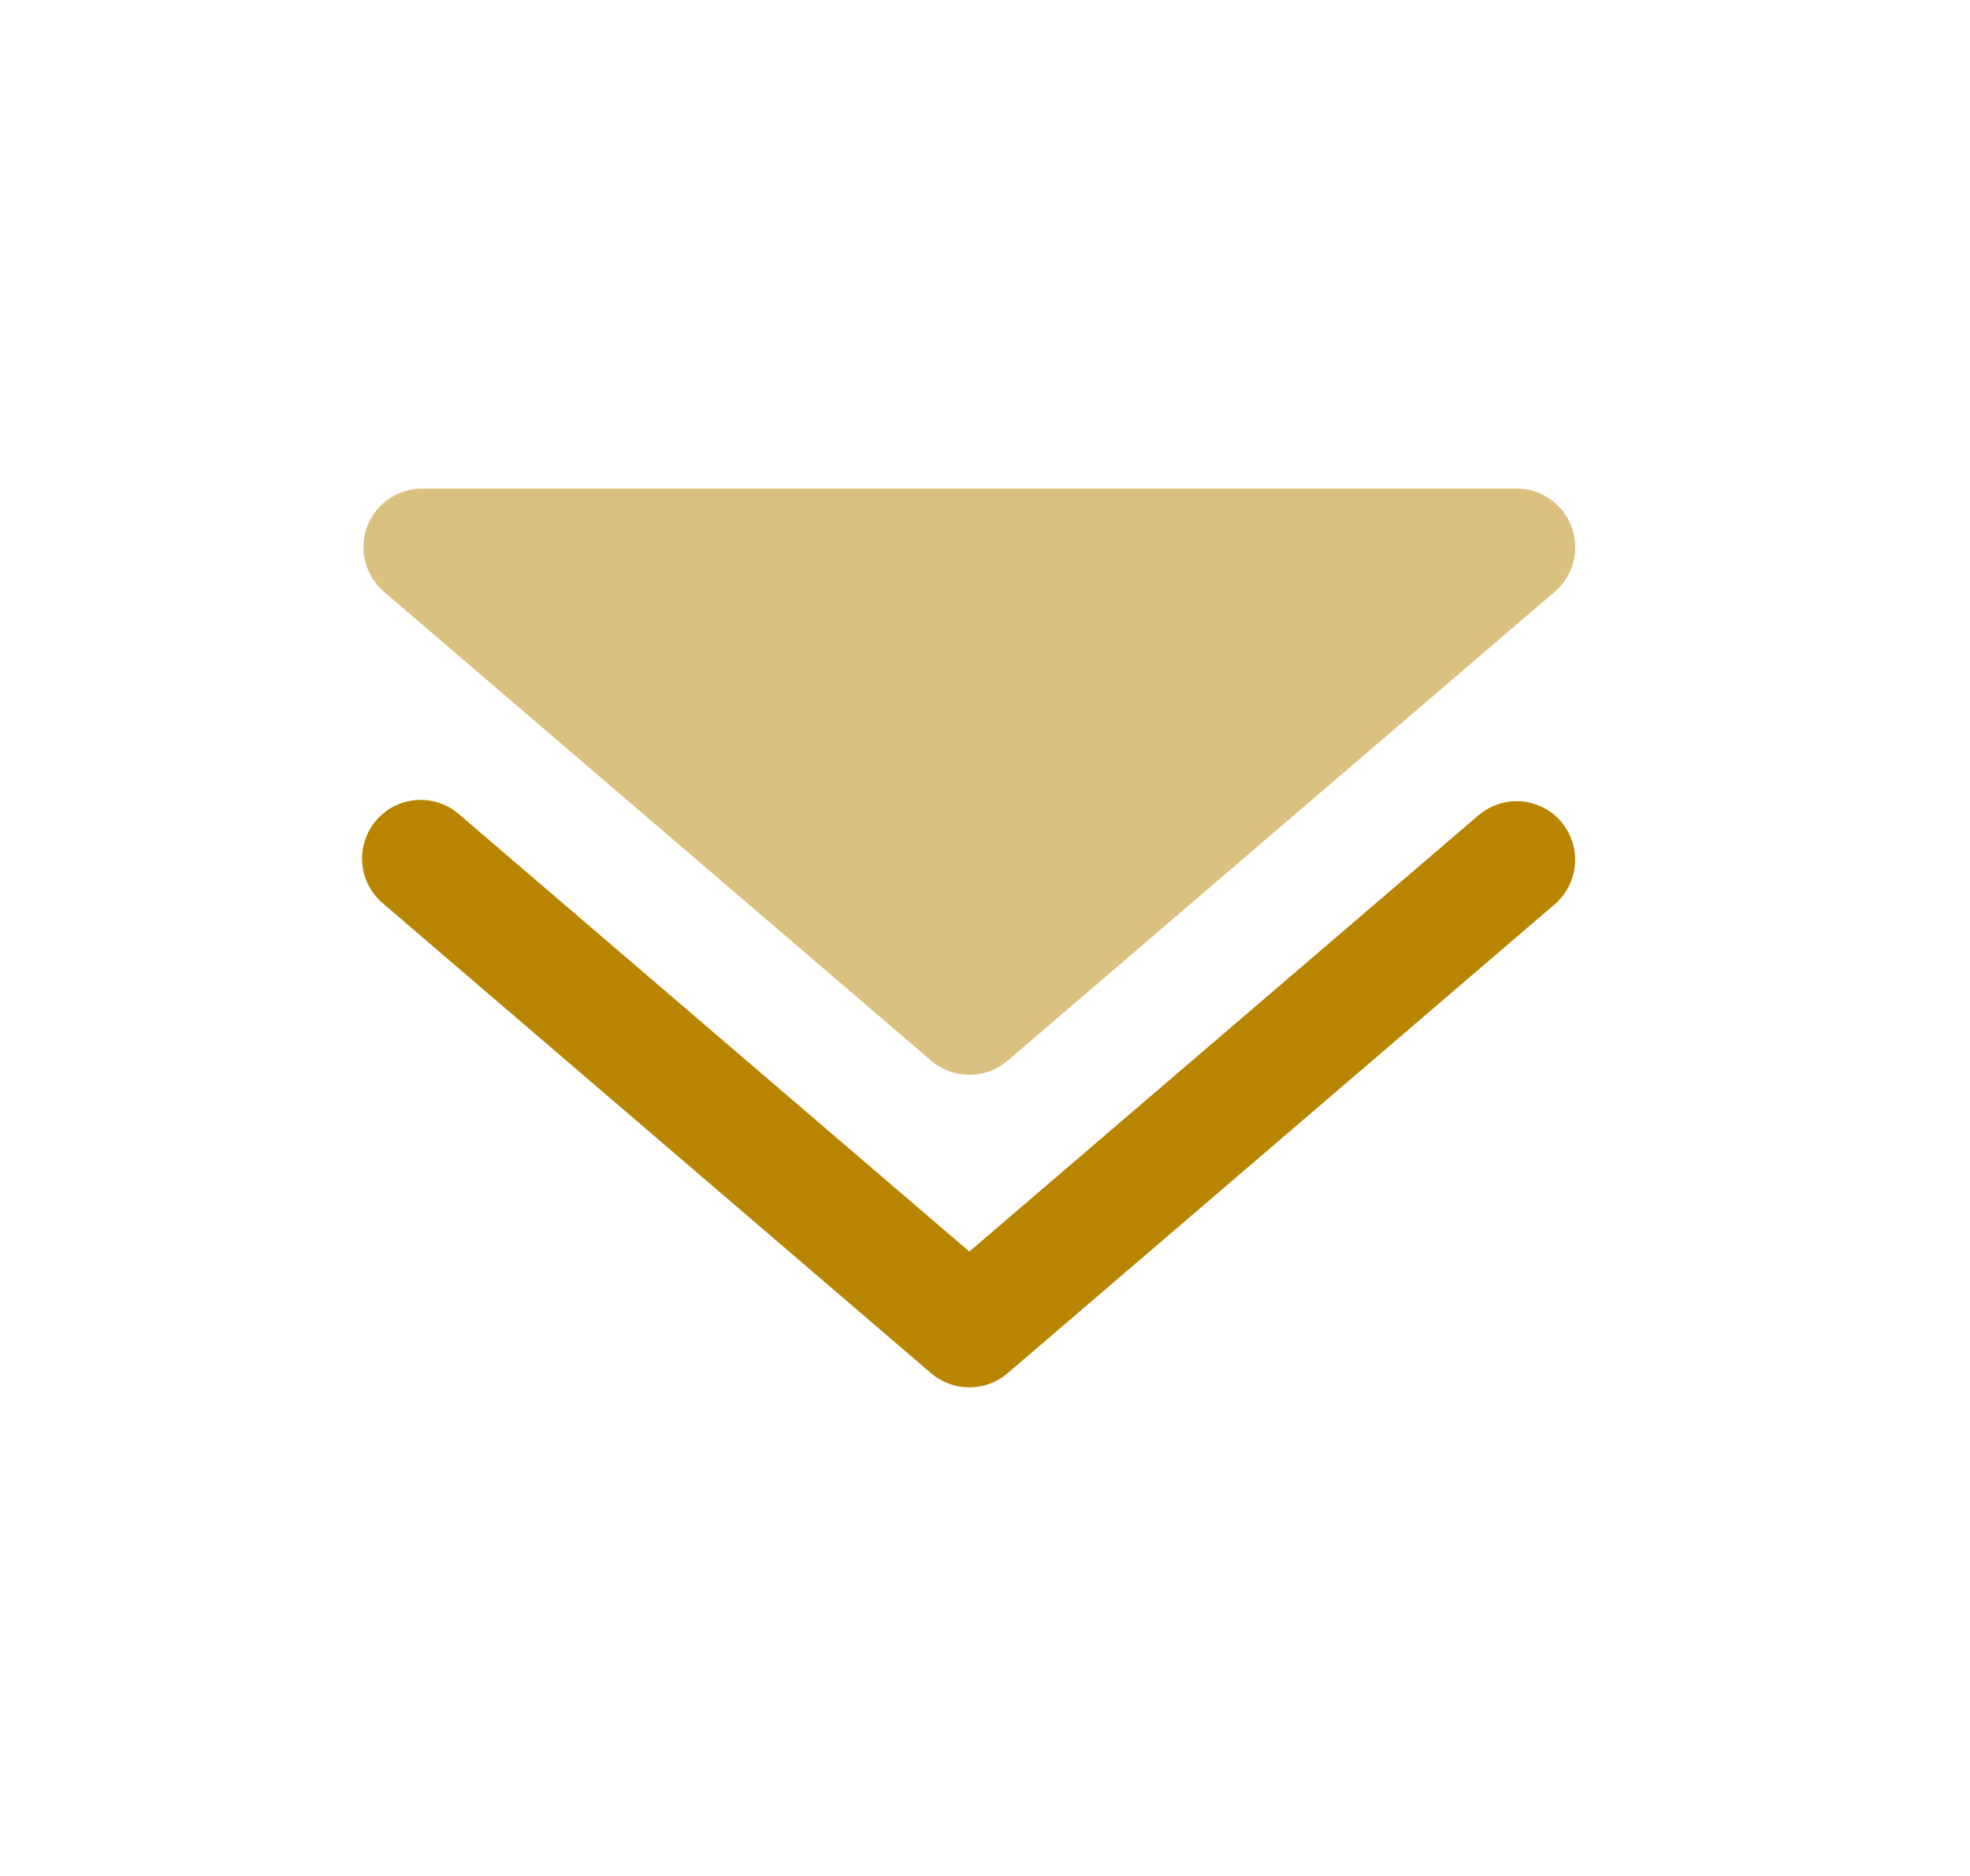
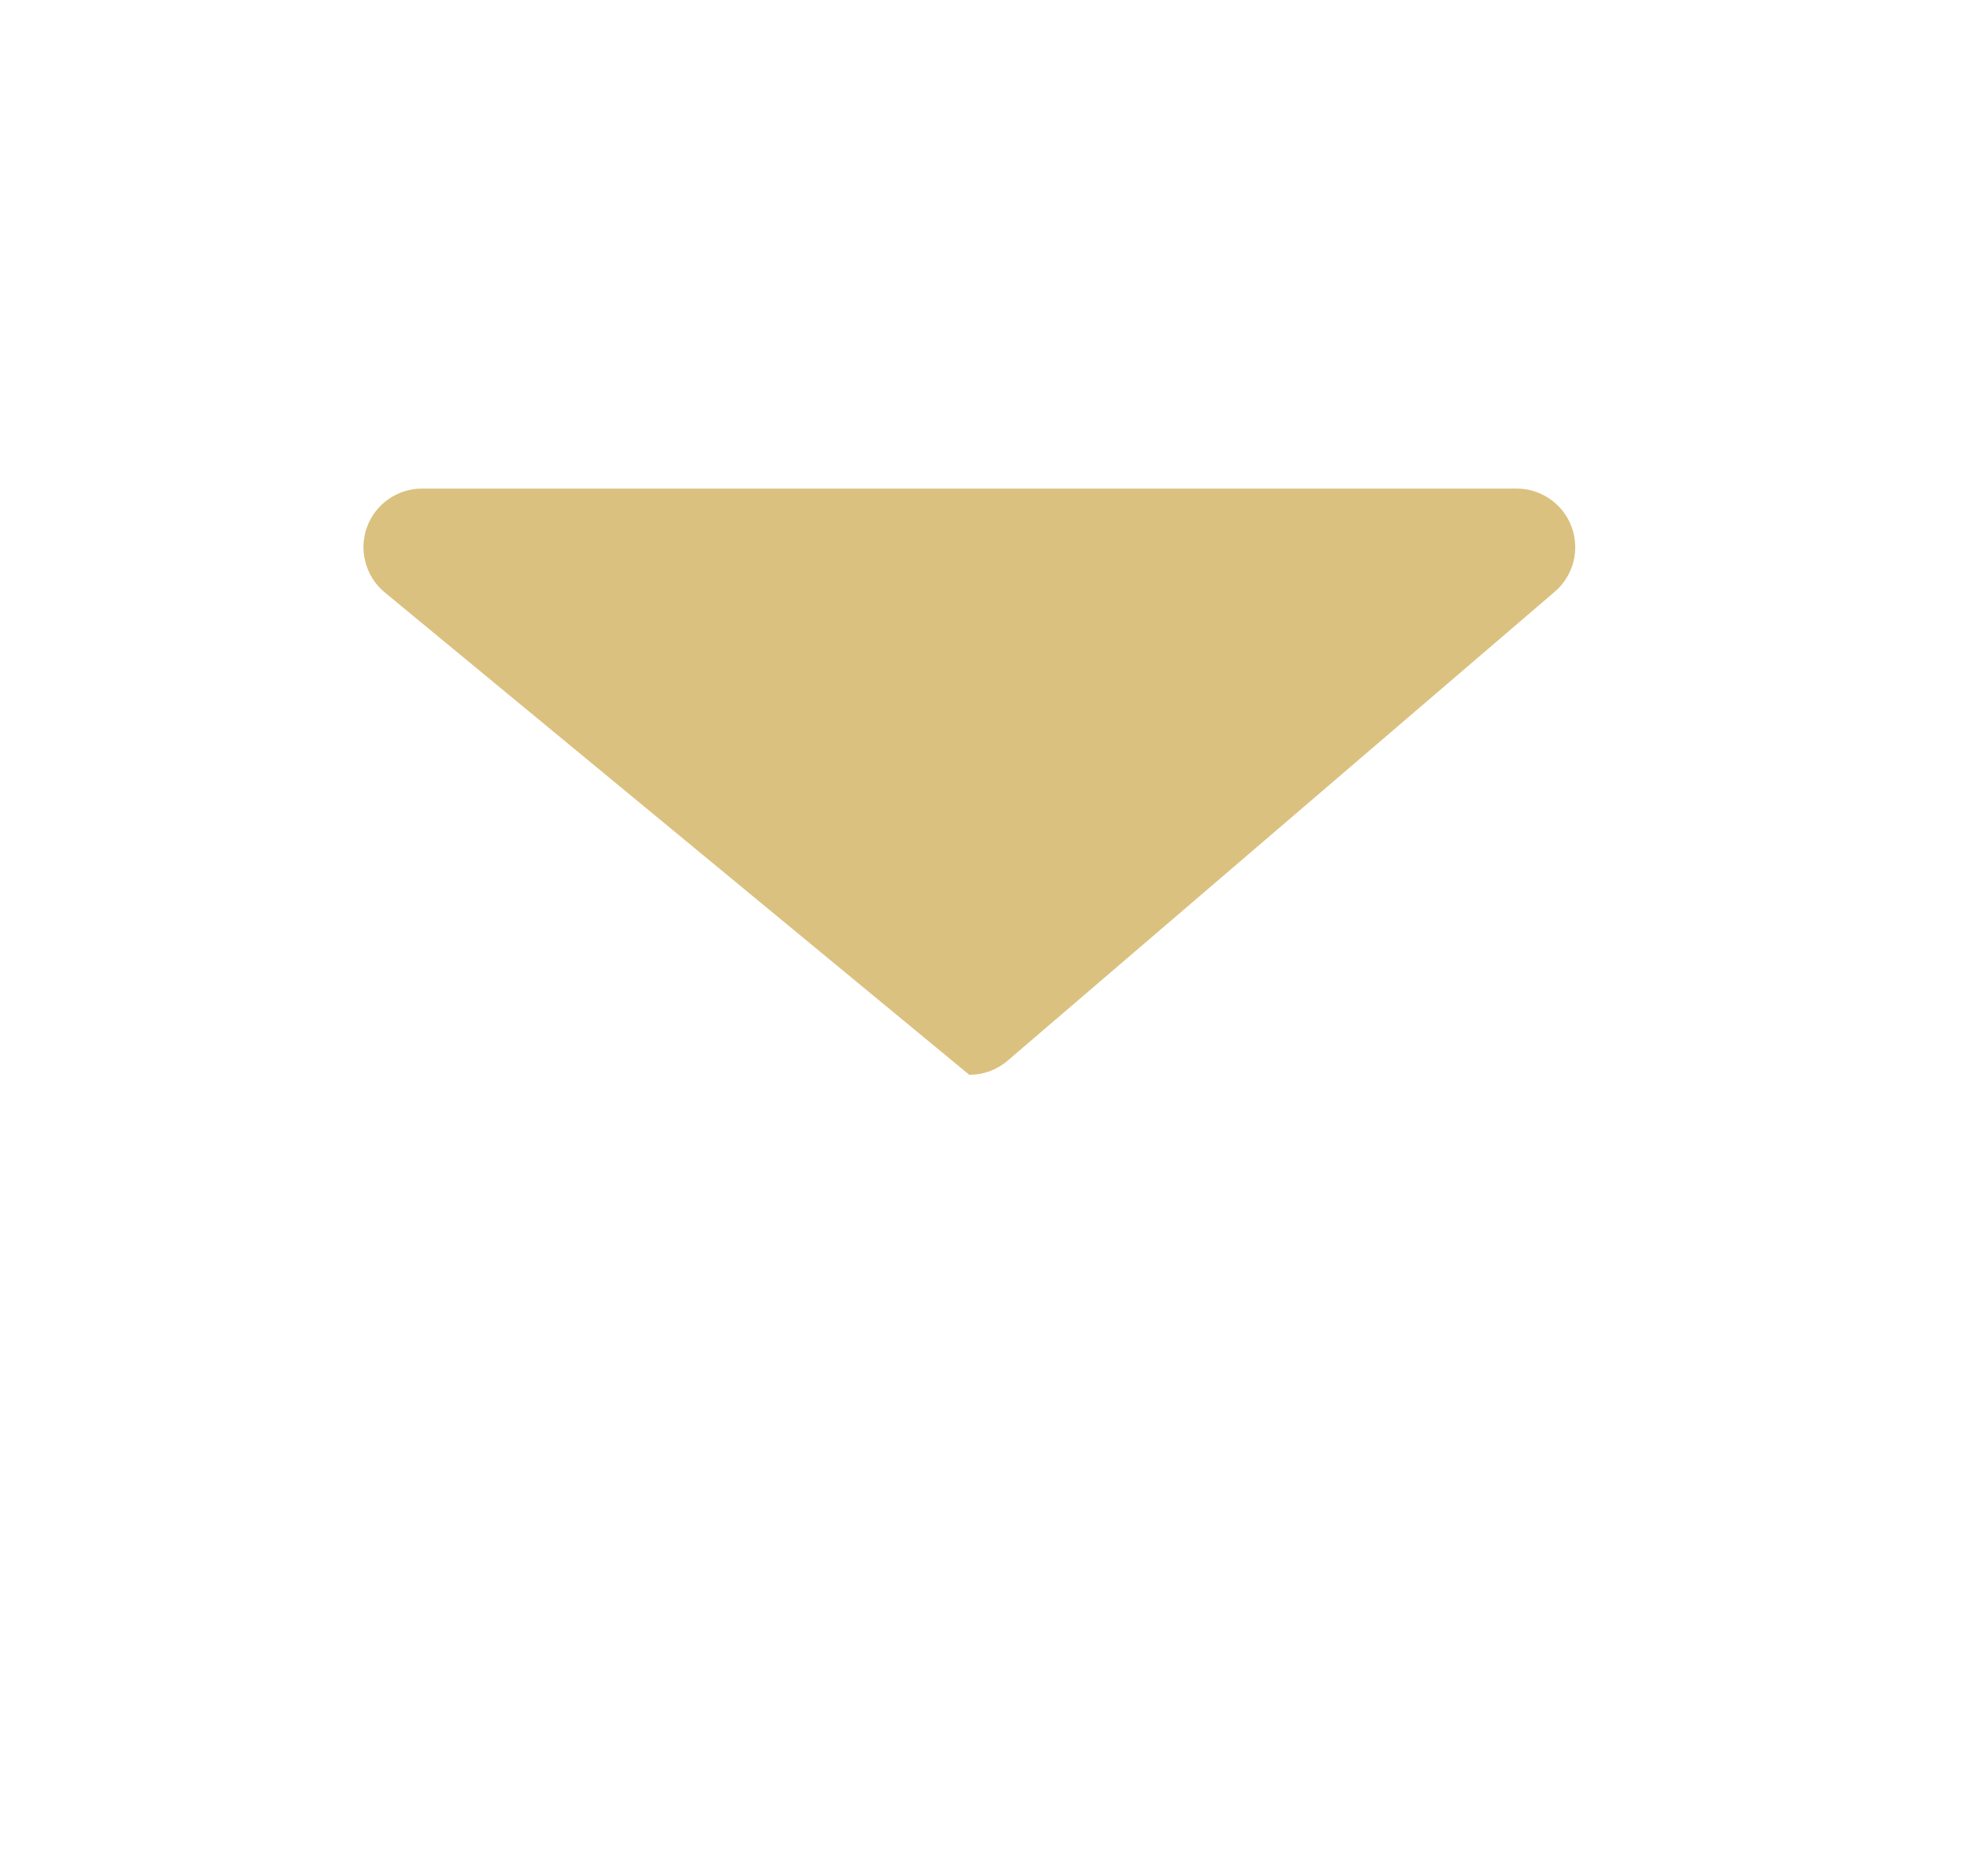
<svg xmlns="http://www.w3.org/2000/svg" width="21" height="20" viewBox="0 0 21 20" fill="none">
-   <path opacity="0.5" d="M16.166 5.209C16.294 5.208 16.419 5.248 16.524 5.321C16.629 5.394 16.709 5.497 16.753 5.617C16.797 5.737 16.804 5.867 16.772 5.991C16.74 6.115 16.67 6.226 16.573 6.309L10.74 11.309C10.627 11.406 10.482 11.459 10.333 11.459C10.184 11.459 10.04 11.406 9.927 11.309L4.093 6.309C3.996 6.226 3.927 6.115 3.895 5.991C3.862 5.867 3.869 5.737 3.913 5.617C3.957 5.497 4.037 5.394 4.142 5.321C4.247 5.248 4.372 5.208 4.5 5.209L16.166 5.209Z" fill="#B98500" />
-   <path fill-rule="evenodd" clip-rule="evenodd" d="M16.642 8.76C16.588 8.697 16.523 8.646 16.45 8.609C16.376 8.572 16.297 8.55 16.215 8.543C16.133 8.537 16.05 8.547 15.972 8.573C15.894 8.598 15.822 8.639 15.76 8.692L10.333 13.343L4.906 8.692C4.845 8.636 4.772 8.592 4.693 8.564C4.614 8.536 4.53 8.524 4.447 8.529C4.363 8.534 4.281 8.556 4.206 8.593C4.131 8.631 4.065 8.683 4.01 8.746C3.955 8.81 3.914 8.884 3.889 8.964C3.863 9.044 3.854 9.128 3.862 9.211C3.87 9.295 3.894 9.376 3.934 9.449C3.974 9.523 4.028 9.588 4.093 9.641L9.926 14.641C10.04 14.738 10.184 14.791 10.333 14.791C10.482 14.791 10.627 14.738 10.74 14.641L16.573 9.641C16.699 9.533 16.776 9.379 16.789 9.214C16.802 9.049 16.748 8.886 16.641 8.76L16.642 8.76Z" fill="#B98500" />
+   <path opacity="0.5" d="M16.166 5.209C16.294 5.208 16.419 5.248 16.524 5.321C16.629 5.394 16.709 5.497 16.753 5.617C16.797 5.737 16.804 5.867 16.772 5.991C16.74 6.115 16.67 6.226 16.573 6.309L10.74 11.309C10.627 11.406 10.482 11.459 10.333 11.459L4.093 6.309C3.996 6.226 3.927 6.115 3.895 5.991C3.862 5.867 3.869 5.737 3.913 5.617C3.957 5.497 4.037 5.394 4.142 5.321C4.247 5.248 4.372 5.208 4.5 5.209L16.166 5.209Z" fill="#B98500" />
</svg>